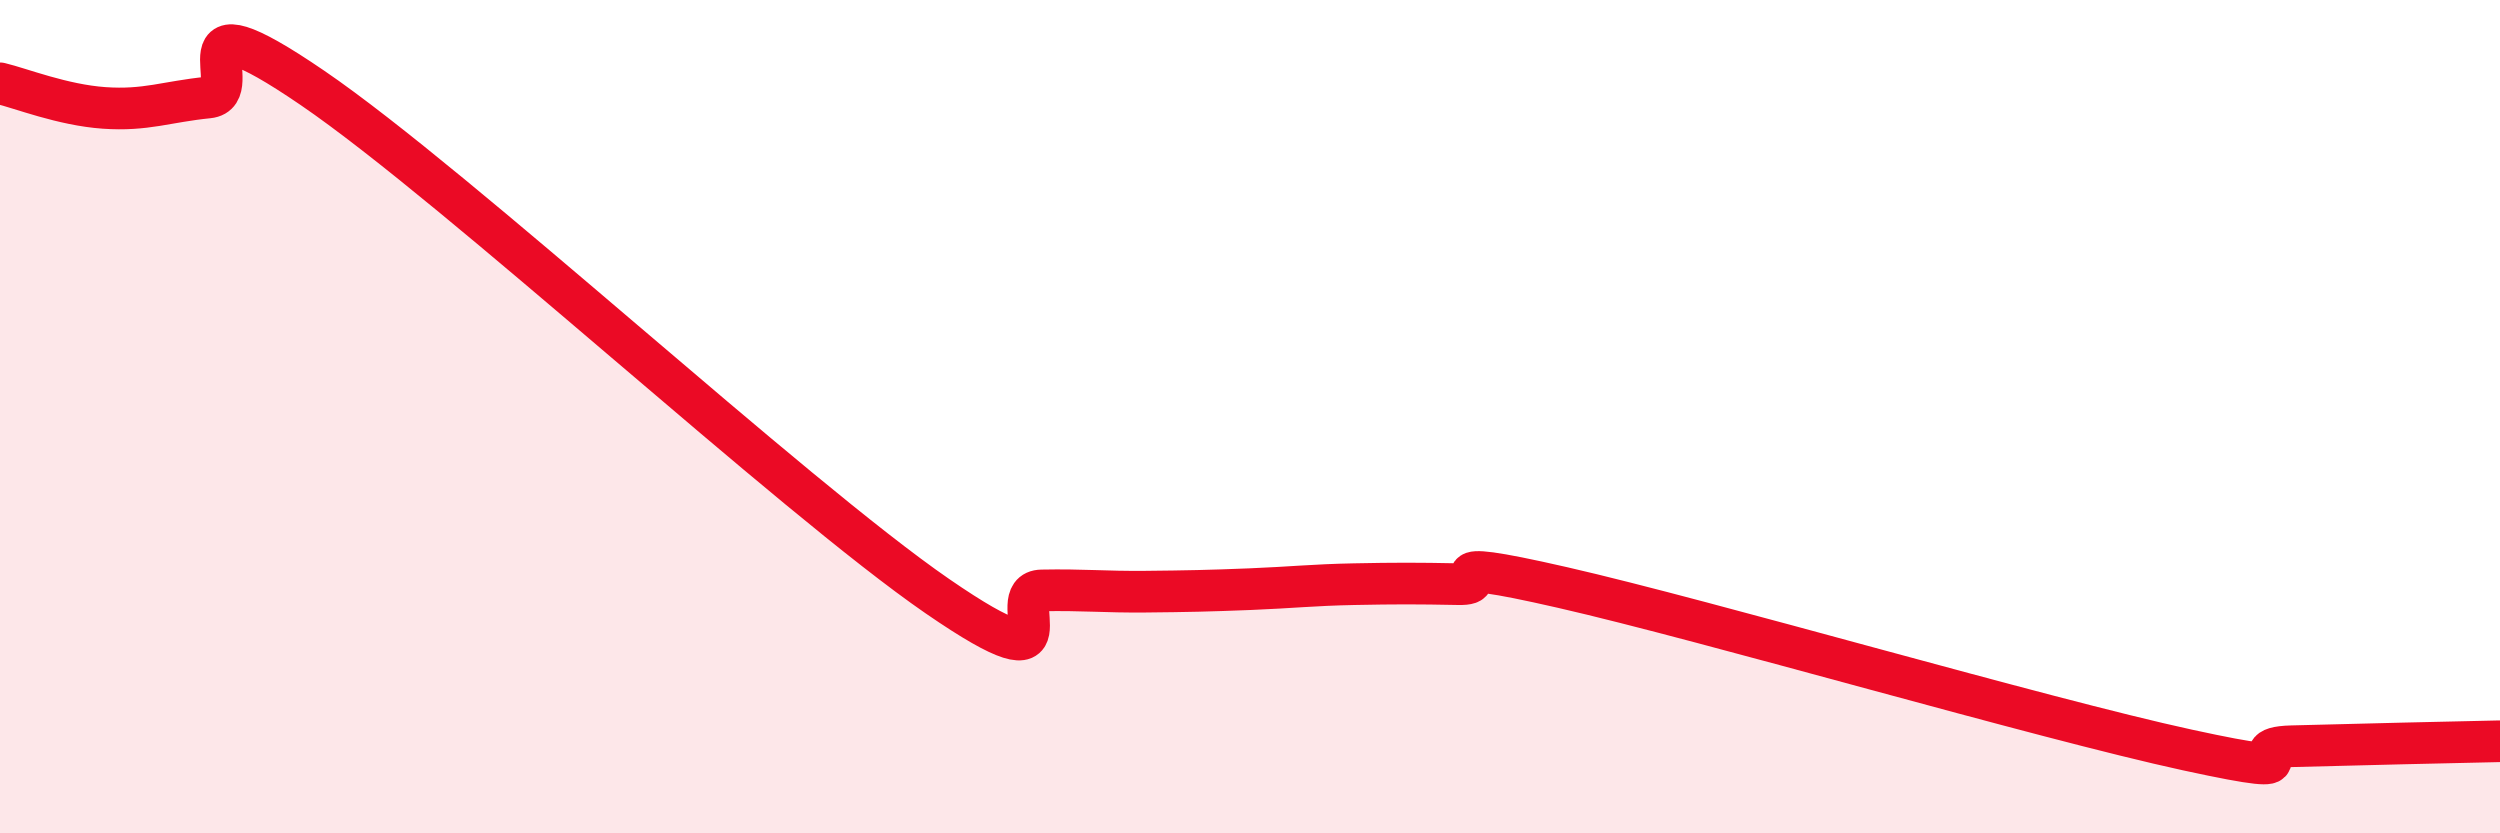
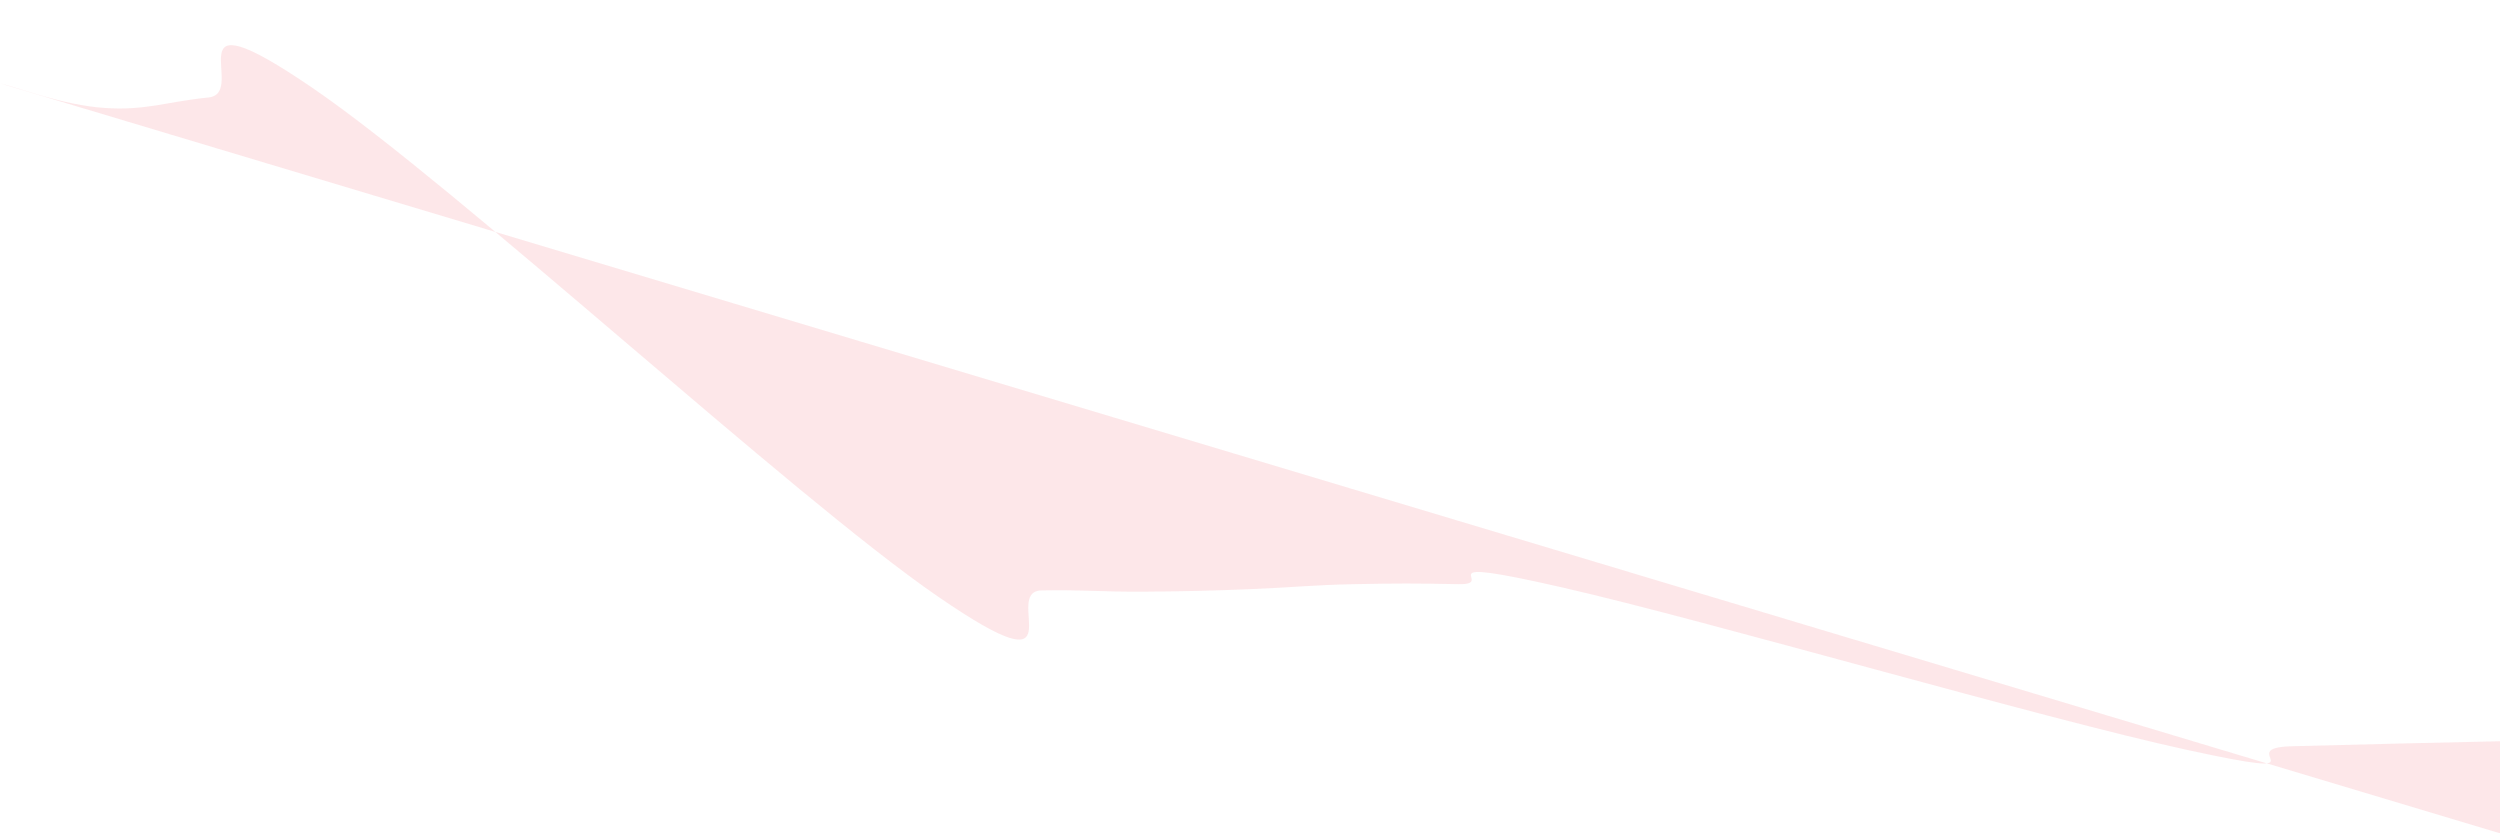
<svg xmlns="http://www.w3.org/2000/svg" width="60" height="20" viewBox="0 0 60 20">
-   <path d="M 0,2 C 0.5,2.12 1.5,2.52 2.5,2.59 C 3.5,2.66 4,2.44 5,2.34 C 6,2.24 4,-0.28 7.5,2.11 C 11,4.5 19,11.9 22.5,14.31 C 26,16.72 24,14.19 25,14.17 C 26,14.15 26.5,14.21 27.5,14.2 C 28.5,14.19 29,14.18 30,14.14 C 31,14.1 31.5,14.04 32.5,14.02 C 33.5,14 34,14 35,14.02 C 36,14.04 34,13.3 37.5,14.1 C 41,14.9 49,17.24 52.5,18 C 56,18.76 53.5,17.95 55,17.91 C 56.5,17.87 59,17.81 60,17.79L60 20L0 20Z" fill="#EB0A25" opacity="0.1" stroke-linecap="round" stroke-linejoin="round" />
-   <path d="M 0,2 C 0.5,2.12 1.5,2.52 2.5,2.59 C 3.5,2.66 4,2.44 5,2.34 C 6,2.24 4,-0.28 7.5,2.11 C 11,4.5 19,11.9 22.5,14.31 C 26,16.72 24,14.19 25,14.17 C 26,14.15 26.5,14.21 27.5,14.2 C 28.5,14.19 29,14.18 30,14.14 C 31,14.1 31.5,14.04 32.5,14.02 C 33.5,14 34,14 35,14.02 C 36,14.04 34,13.3 37.5,14.1 C 41,14.9 49,17.24 52.5,18 C 56,18.76 53.5,17.95 55,17.91 C 56.5,17.87 59,17.81 60,17.79" stroke="#EB0A25" stroke-width="1" fill="none" stroke-linecap="round" stroke-linejoin="round" />
+   <path d="M 0,2 C 0.5,2.12 1.5,2.52 2.5,2.59 C 3.5,2.66 4,2.44 5,2.34 C 6,2.24 4,-0.28 7.5,2.11 C 11,4.5 19,11.9 22.5,14.31 C 26,16.72 24,14.19 25,14.17 C 26,14.15 26.5,14.21 27.5,14.2 C 28.5,14.19 29,14.18 30,14.14 C 31,14.1 31.5,14.04 32.5,14.02 C 33.5,14 34,14 35,14.02 C 36,14.04 34,13.3 37.5,14.1 C 41,14.9 49,17.24 52.5,18 C 56,18.76 53.5,17.95 55,17.91 C 56.5,17.87 59,17.81 60,17.79L60 20Z" fill="#EB0A25" opacity="0.1" stroke-linecap="round" stroke-linejoin="round" />
</svg>